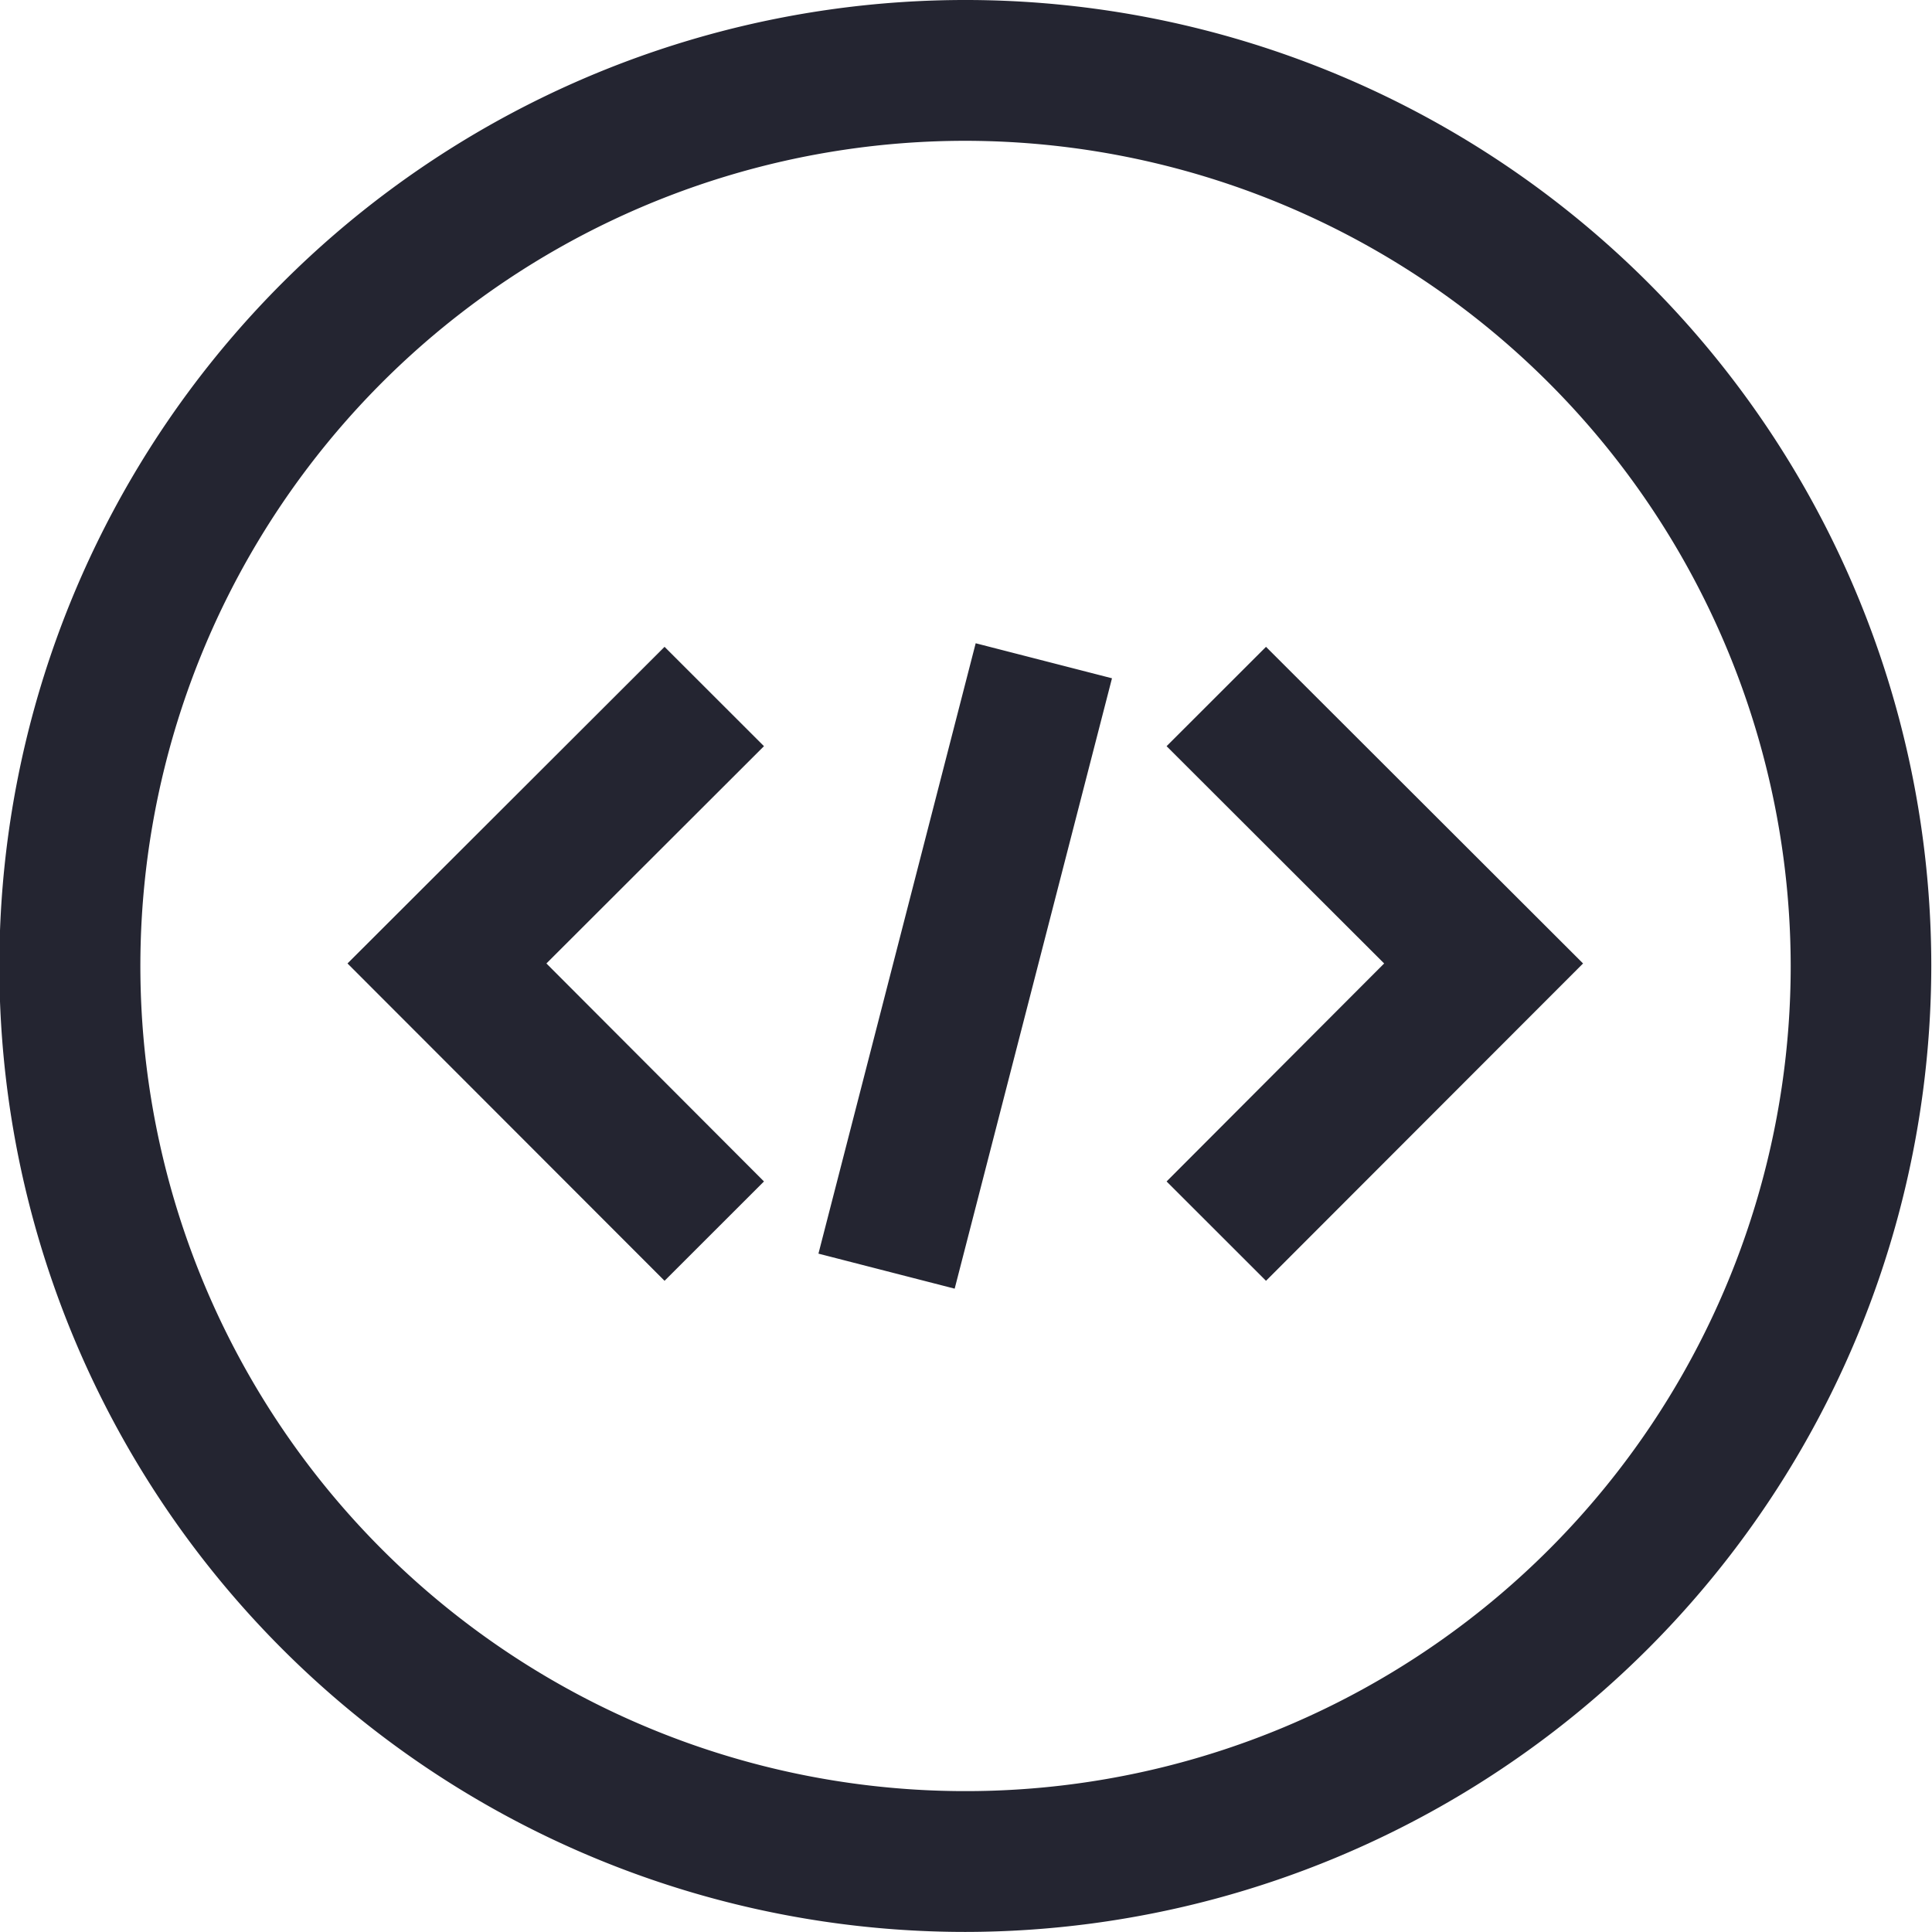
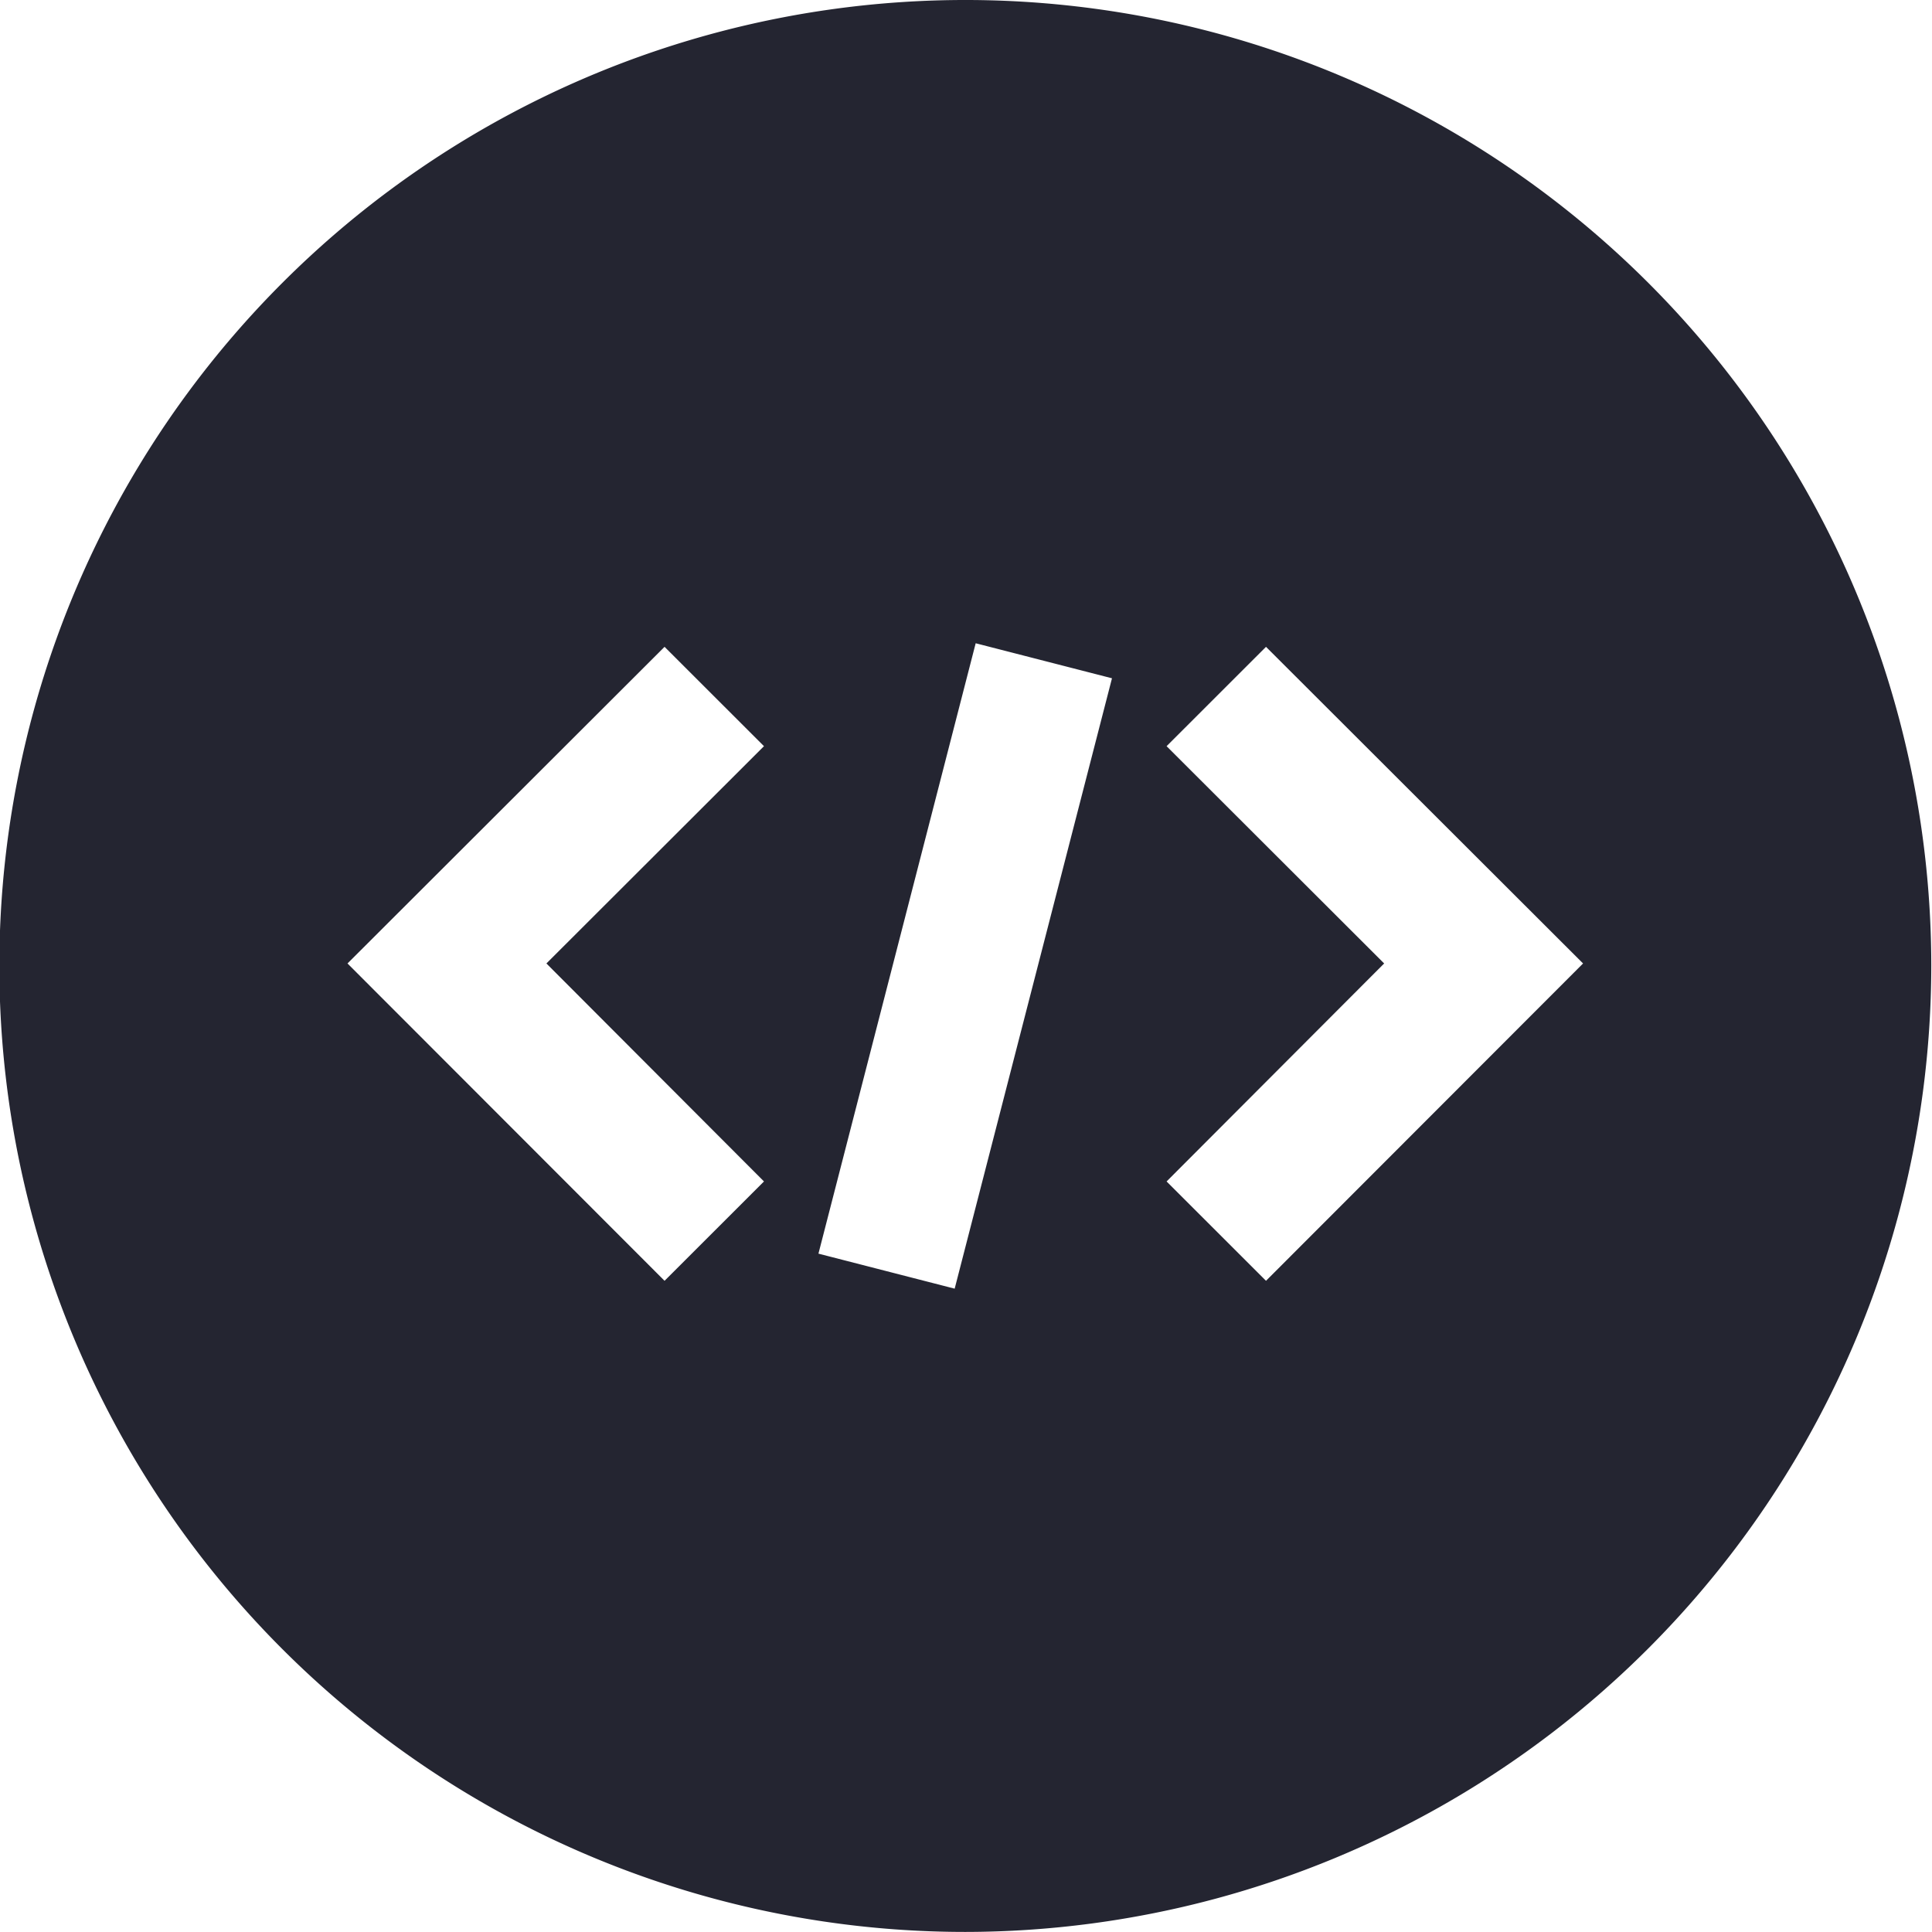
<svg xmlns="http://www.w3.org/2000/svg" width="27.031" height="27.03" viewBox="0 0 27.031 27.03">
  <defs>
    <style>.cls-1 { fill: #242531; fill-rule: evenodd; }</style>
  </defs>
-   <path id="automation-icon.svg" class="cls-1" d="M690.193 1763.62a13.515 13.515.0 1113.516-13.52 13.53 13.53.0 01-13.516 13.52zm0-25.06a11.545 11.545.0 1011.549 11.54 11.559 11.559.0 00-11.549-11.54zm4.208 15.95-1.391-1.39 3.044-3.05-3.044-3.04 1.391-1.39 4.436 4.43zm-8.415.0-4.436-4.44 4.436-4.43 1.391 1.39-3.044 3.04 3.044 3.05zm4.059.11-1.906-.49 2.2-8.54 1.907.49z" transform="translate(-676.688 -1736.59)" />
+   <path id="automation-icon.svg" class="cls-1" d="M690.193 1763.62a13.515 13.515.0 1113.516-13.52 13.53 13.53.0 01-13.516 13.52zm0-25.06zm4.208 15.95-1.391-1.39 3.044-3.05-3.044-3.04 1.391-1.39 4.436 4.43zm-8.415.0-4.436-4.44 4.436-4.43 1.391 1.39-3.044 3.04 3.044 3.05zm4.059.11-1.906-.49 2.2-8.54 1.907.49z" transform="translate(-676.688 -1736.59)" />
</svg>